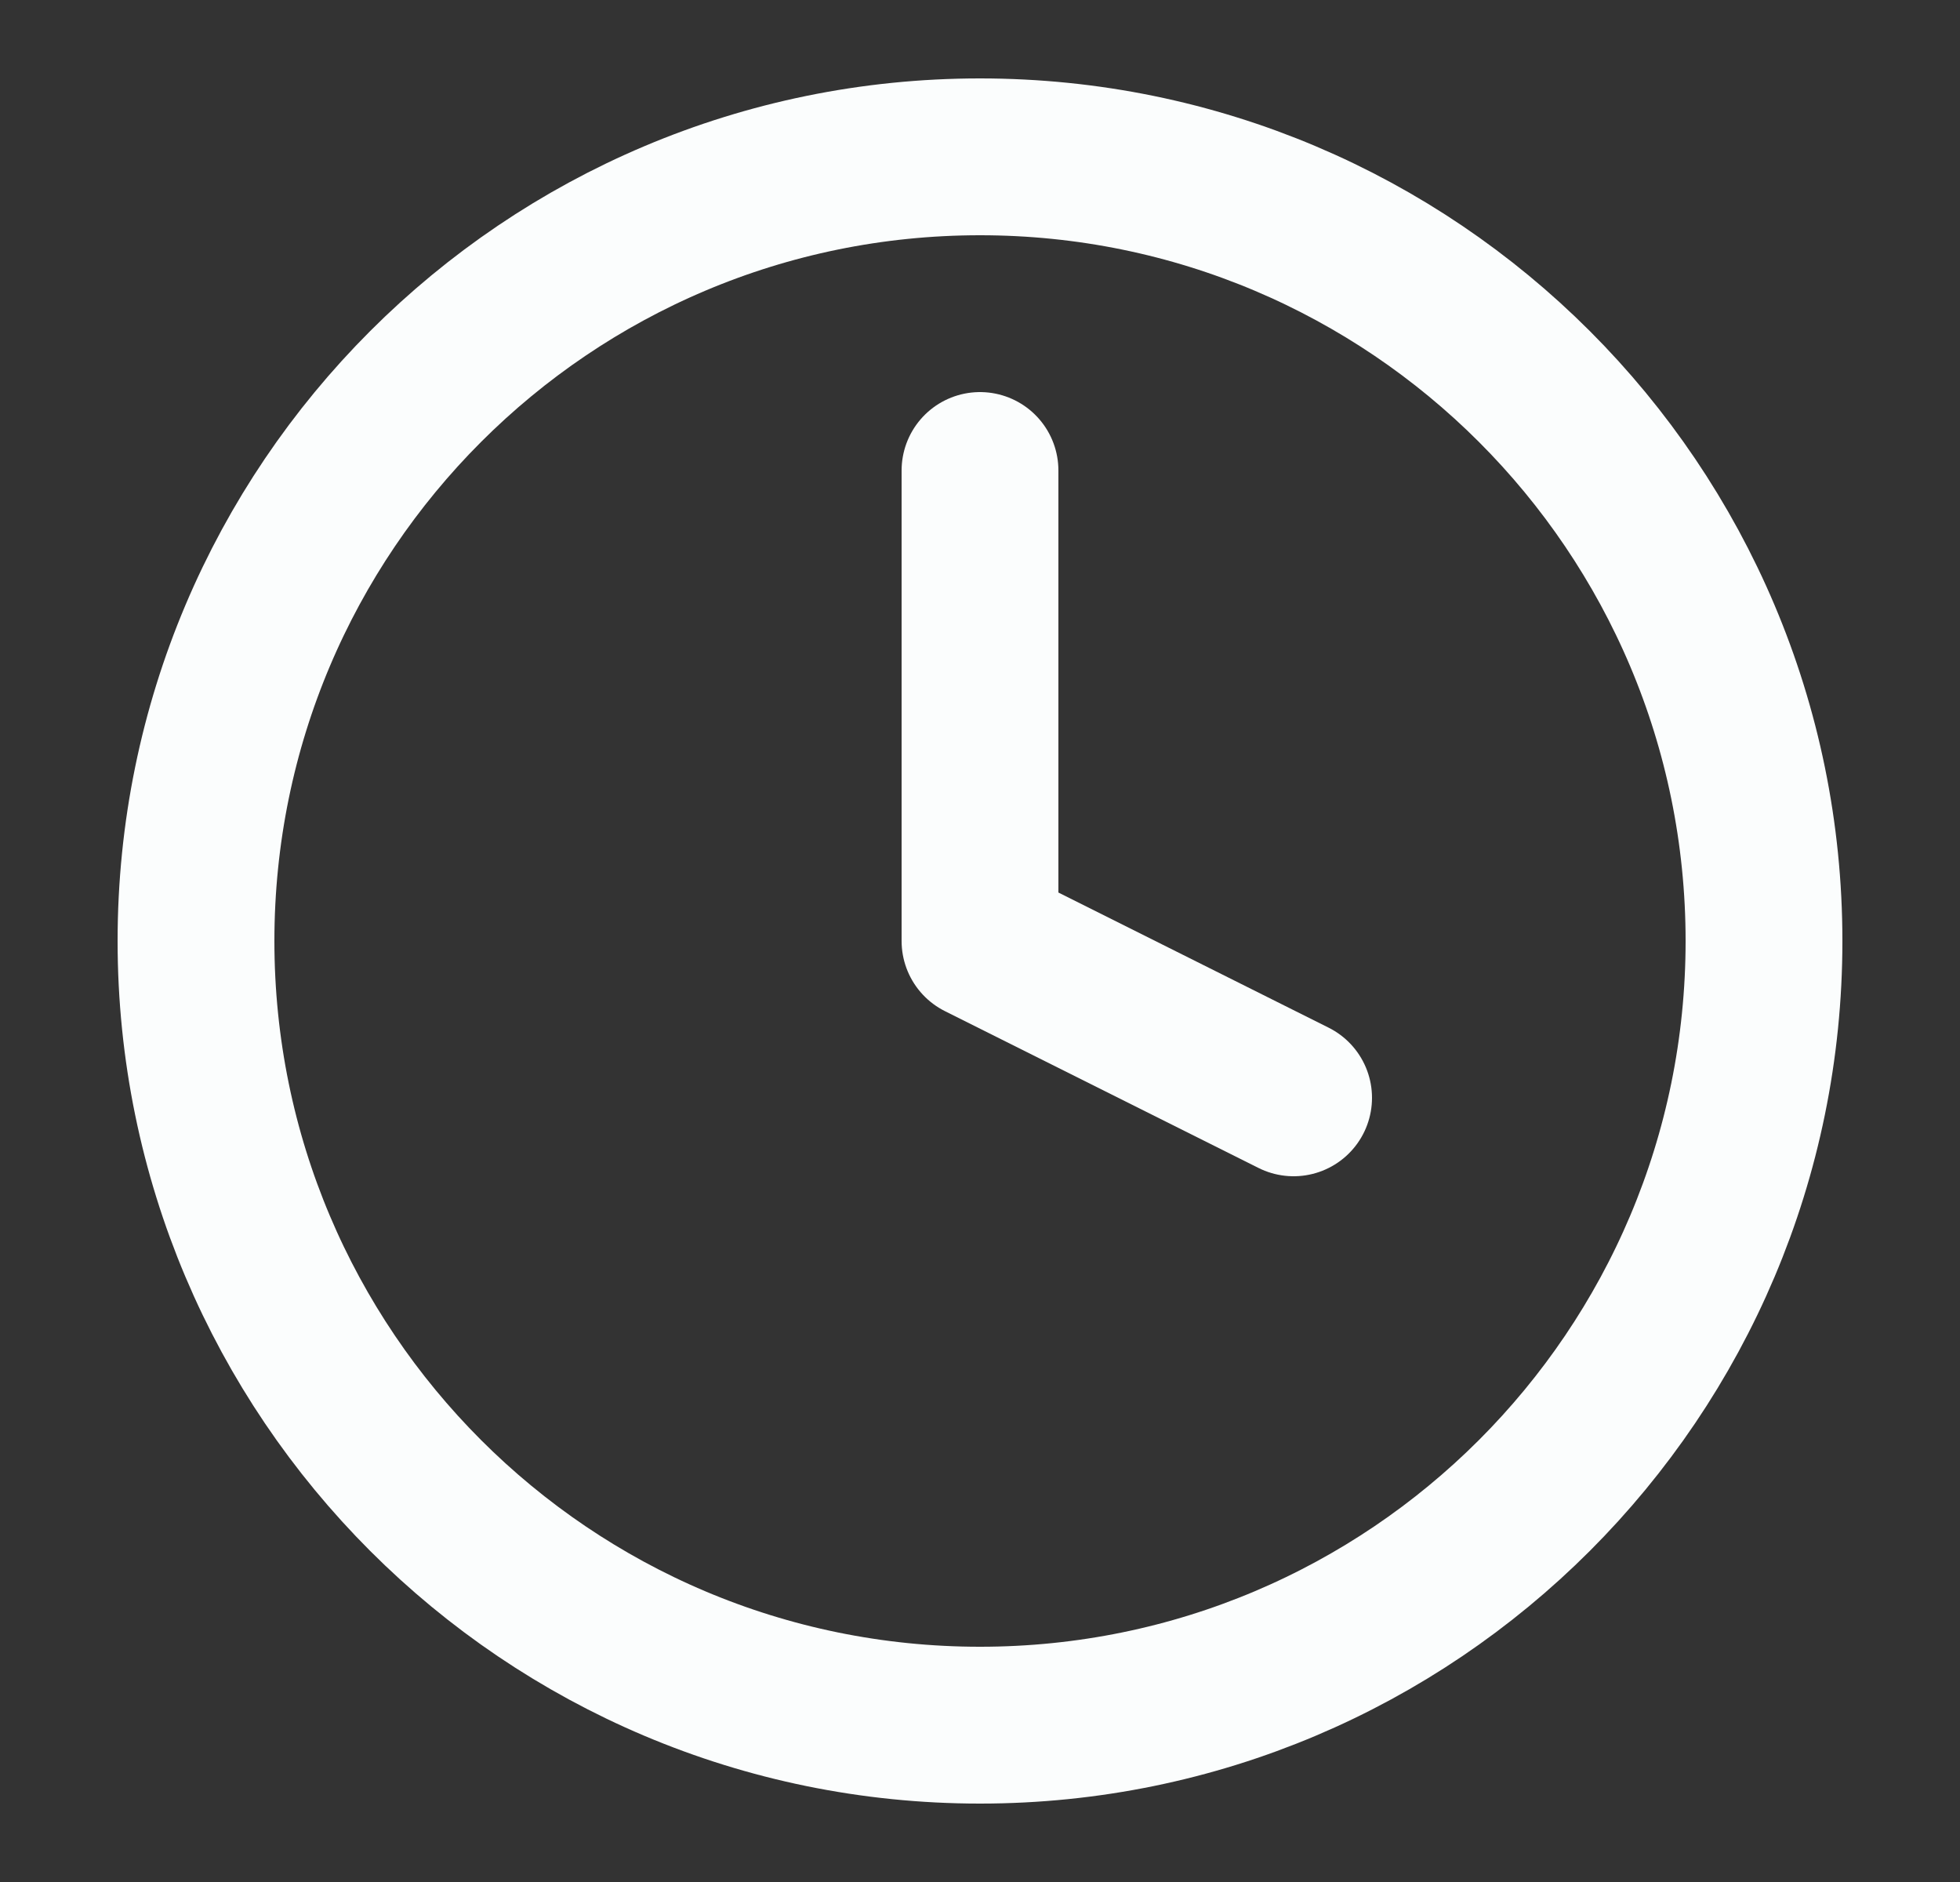
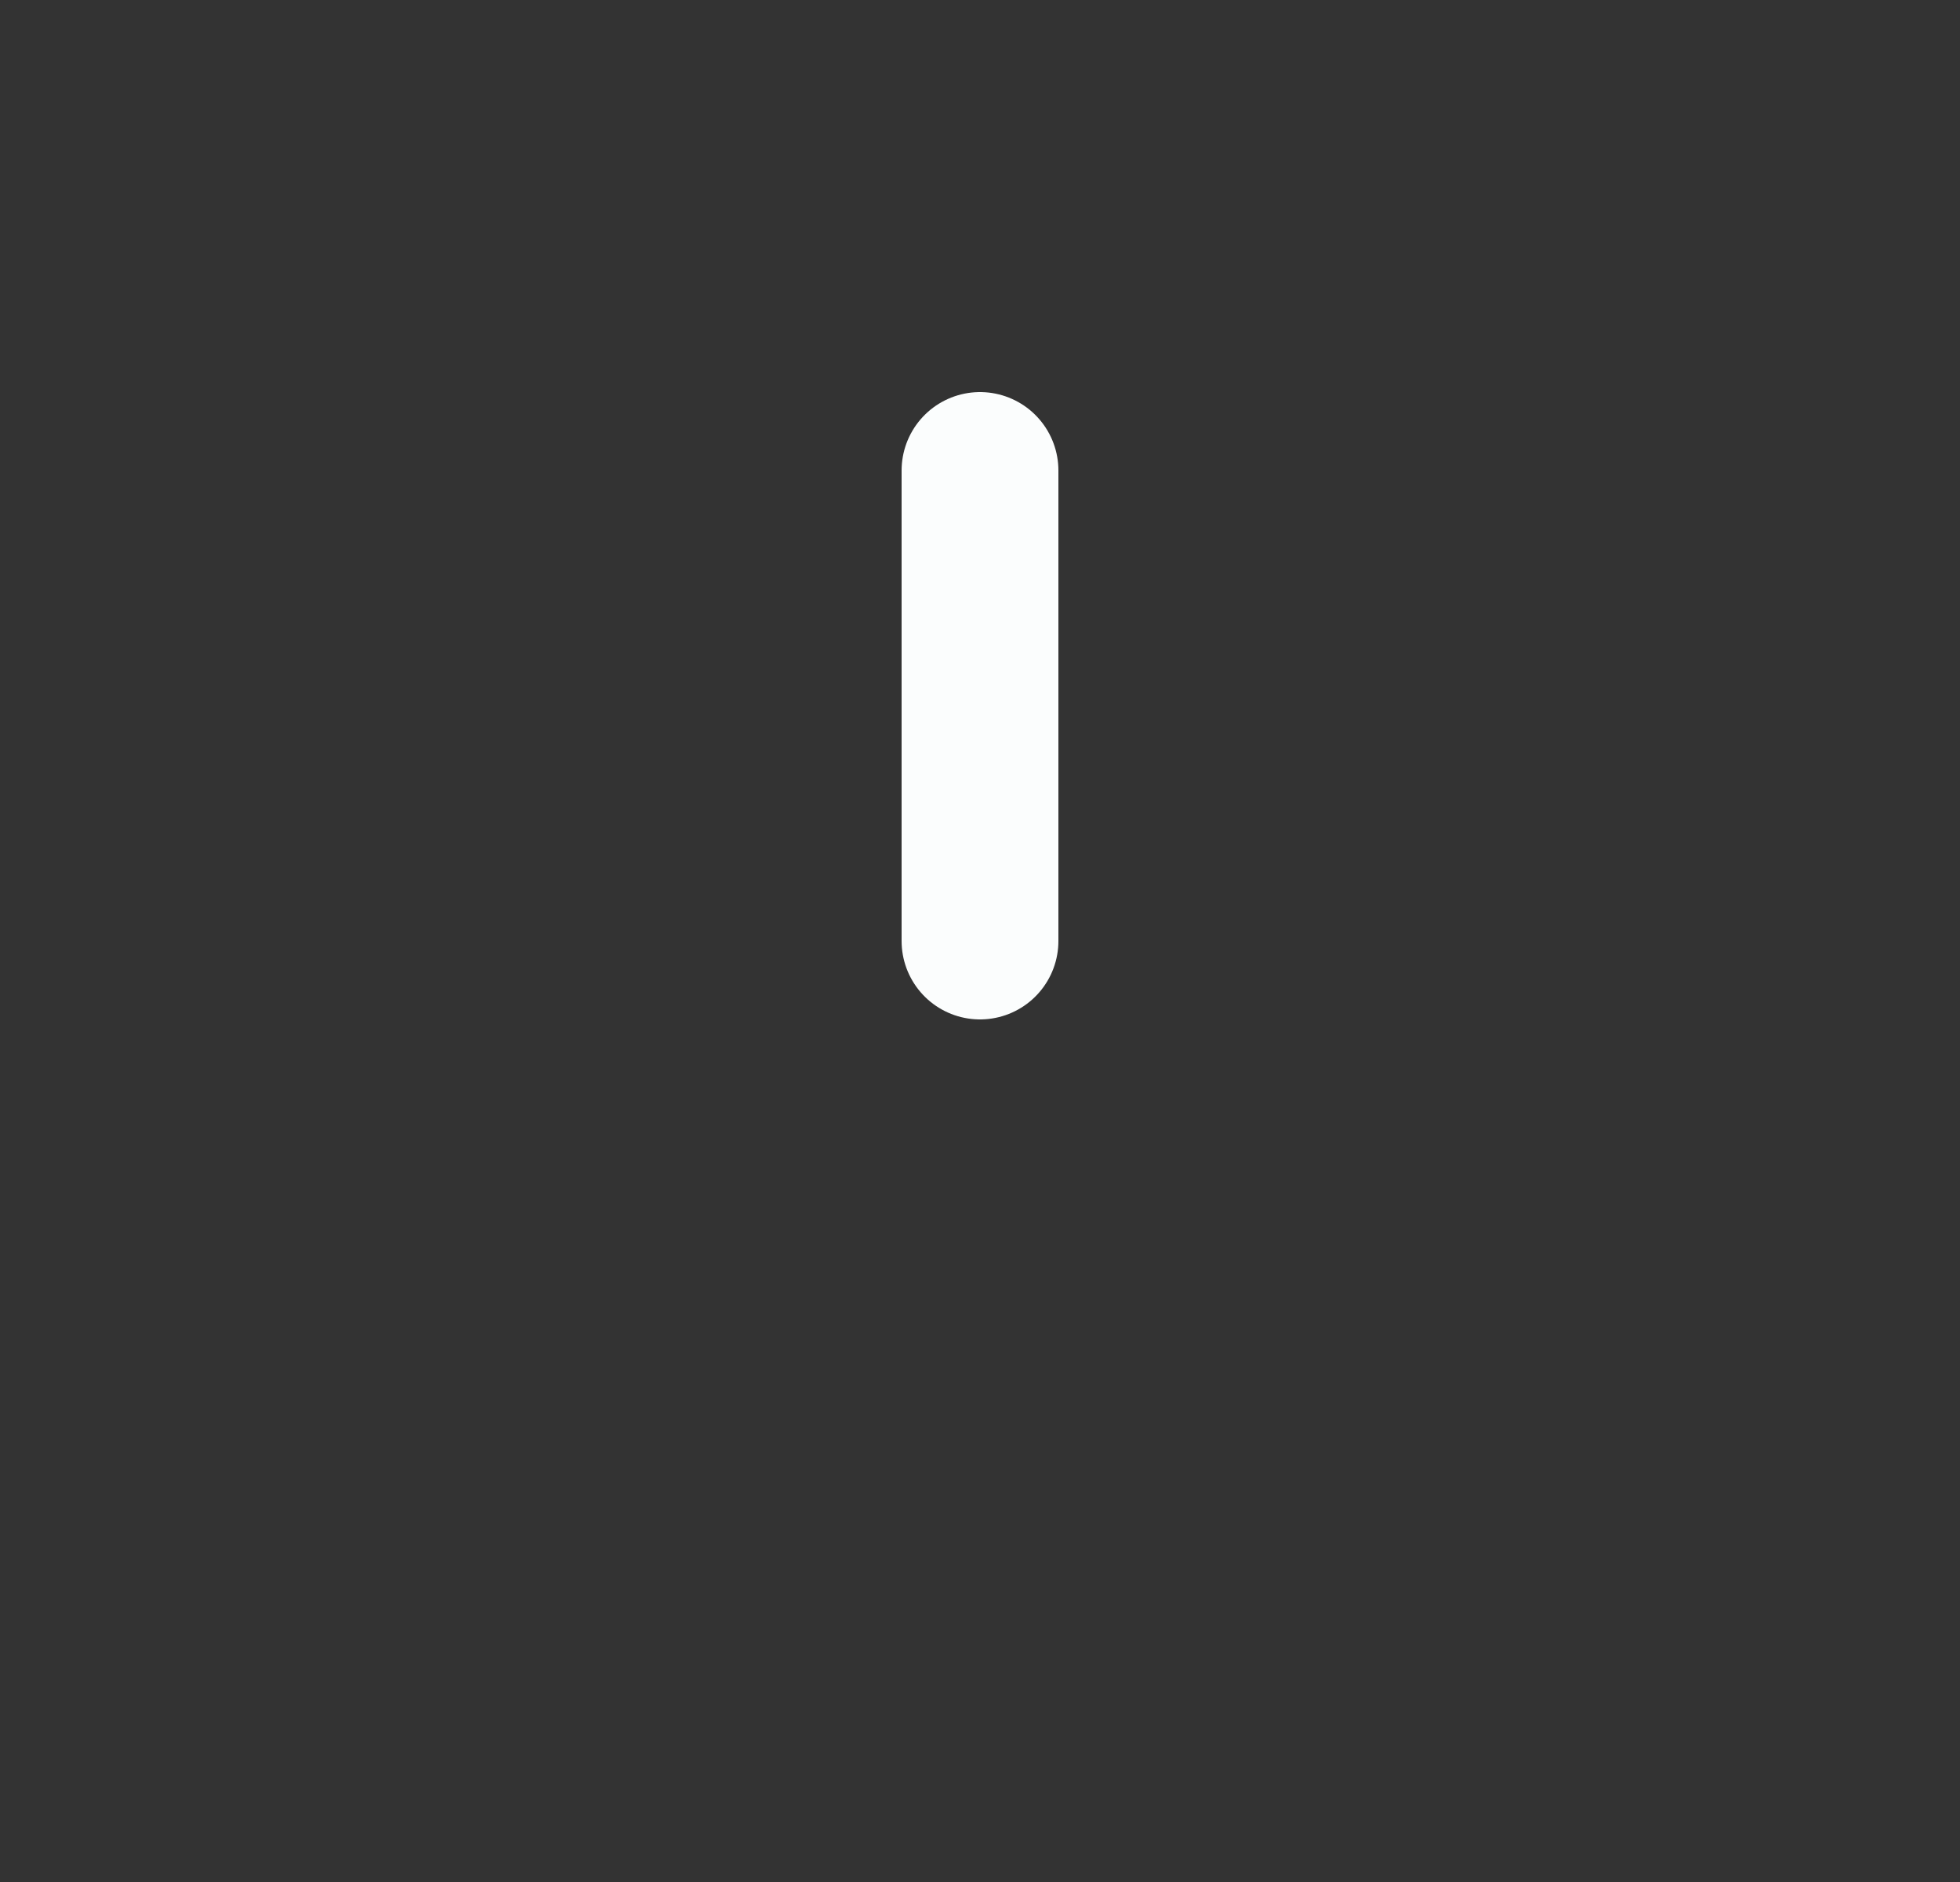
<svg xmlns="http://www.w3.org/2000/svg" width="25" height="24" viewBox="0 0 25 24" fill="none">
  <rect x="0" y="0" width="25" height="24" fill="#333333" stroke="none" />
-   <path d="M12.5 22C18.023 22 22.5 17.523 22.5 12C22.5 6.477 18.023 2 12.5 2C6.977 2 2.5 6.477 2.5 12C2.5 17.523 6.977 22 12.5 22Z" stroke="#FBFDFD" stroke-width="2" stroke-linecap="round" stroke-linejoin="round" />
-   <path d="M12.5 6V12L16.5 14" stroke="#FBFDFD" stroke-width="2" stroke-linecap="round" stroke-linejoin="round" />
+   <path d="M12.5 6V12" stroke="#FBFDFD" stroke-width="2" stroke-linecap="round" stroke-linejoin="round" />
</svg>